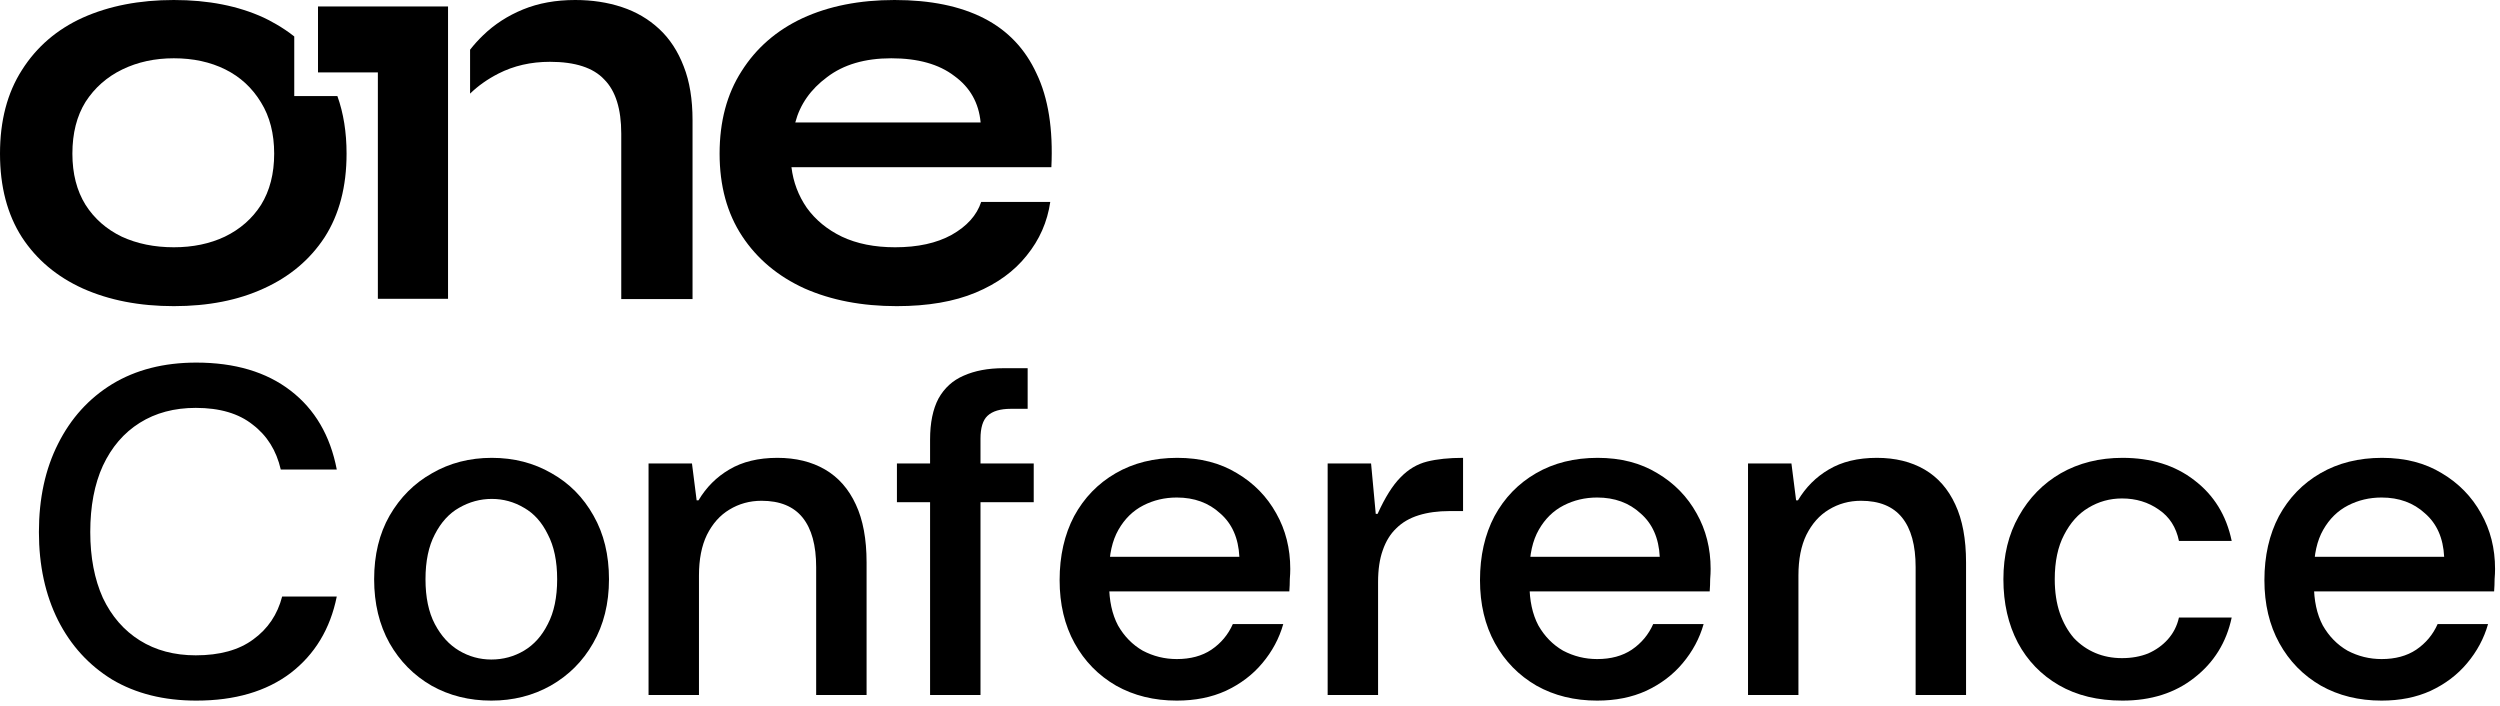
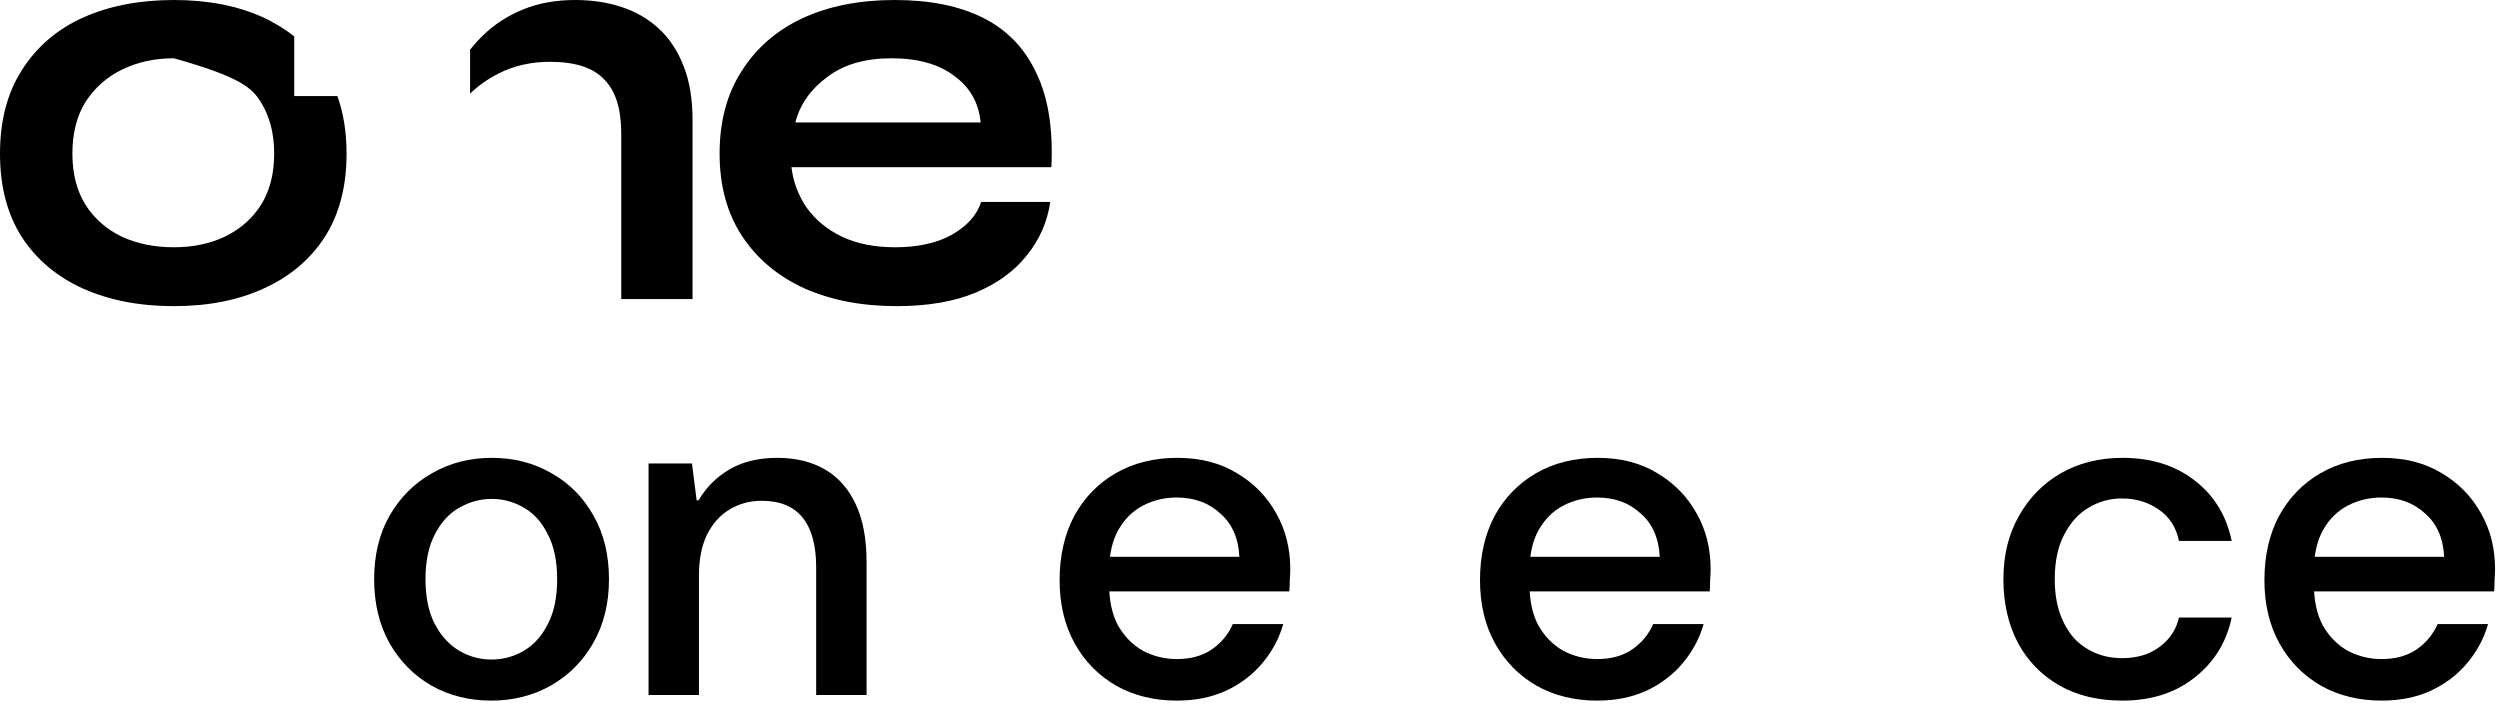
<svg xmlns="http://www.w3.org/2000/svg" fill="none" height="100%" overflow="visible" preserveAspectRatio="none" style="display: block;" viewBox="0 0 131 37" width="100%">
  <g id="ONE Logos">
    <g id="ONE">
-       <path clip-rule="evenodd" d="M15.419 1.911V5.034H17.679C18 5.928 18.16 6.934 18.16 8.052C18.16 9.779 17.777 11.239 17.011 12.432C16.244 13.605 15.181 14.499 13.821 15.116C12.48 15.733 10.909 16.042 9.109 16.042C7.308 16.042 5.718 15.733 4.339 15.116C2.979 14.499 1.916 13.605 1.149 12.432C0.383 11.239 0 9.779 0 8.052C0 6.324 0.383 4.864 1.149 3.671C1.916 2.458 2.979 1.542 4.339 0.925C5.718 0.308 7.308 0 9.109 0C10.909 0 12.48 0.308 13.821 0.925C14.086 1.047 14.812 1.422 15.419 1.911ZM11.781 12.401C10.996 12.772 10.105 12.957 9.109 12.957C8.094 12.957 7.184 12.772 6.379 12.401C5.574 12.011 4.942 11.455 4.483 10.736C4.023 9.995 3.793 9.101 3.793 8.052C3.793 6.982 4.023 6.077 4.483 5.337C4.961 4.597 5.603 4.031 6.408 3.64C7.212 3.249 8.113 3.054 9.109 3.054C10.124 3.054 11.024 3.249 11.81 3.64C12.595 4.031 13.218 4.607 13.678 5.368C14.137 6.108 14.367 7.003 14.367 8.052C14.367 9.101 14.137 9.995 13.678 10.736C13.218 11.455 12.586 12.011 11.781 12.401Z" fill="black" fill-rule="evenodd" />
-       <path d="M16.663 0.339L23.477 0.339V15.657H19.8V3.794H16.663L16.663 0.339Z" fill="black" />
+       <path clip-rule="evenodd" d="M15.419 1.911V5.034H17.679C18 5.928 18.16 6.934 18.16 8.052C18.16 9.779 17.777 11.239 17.011 12.432C16.244 13.605 15.181 14.499 13.821 15.116C12.48 15.733 10.909 16.042 9.109 16.042C7.308 16.042 5.718 15.733 4.339 15.116C2.979 14.499 1.916 13.605 1.149 12.432C0.383 11.239 0 9.779 0 8.052C0 6.324 0.383 4.864 1.149 3.671C1.916 2.458 2.979 1.542 4.339 0.925C5.718 0.308 7.308 0 9.109 0C10.909 0 12.48 0.308 13.821 0.925C14.086 1.047 14.812 1.422 15.419 1.911ZM11.781 12.401C10.996 12.772 10.105 12.957 9.109 12.957C8.094 12.957 7.184 12.772 6.379 12.401C5.574 12.011 4.942 11.455 4.483 10.736C4.023 9.995 3.793 9.101 3.793 8.052C3.793 6.982 4.023 6.077 4.483 5.337C4.961 4.597 5.603 4.031 6.408 3.64C7.212 3.249 8.113 3.054 9.109 3.054C12.595 4.031 13.218 4.607 13.678 5.368C14.137 6.108 14.367 7.003 14.367 8.052C14.367 9.101 14.137 9.995 13.678 10.736C13.218 11.455 12.586 12.011 11.781 12.401Z" fill="black" fill-rule="evenodd" />
      <path d="M24.632 4.906V2.605C24.837 2.342 25.064 2.091 25.313 1.851C25.907 1.275 26.606 0.823 27.41 0.494C28.215 0.165 29.125 0 30.14 0C31.021 0 31.835 0.123 32.582 0.37C33.33 0.617 33.981 0.997 34.536 1.512C35.092 2.026 35.523 2.684 35.829 3.486C36.136 4.267 36.289 5.203 36.289 6.293V15.671H32.554V7.003C32.554 5.707 32.257 4.761 31.663 4.165C31.088 3.548 30.14 3.239 28.818 3.239C27.822 3.239 26.922 3.445 26.117 3.856C25.544 4.149 25.049 4.499 24.632 4.906Z" fill="black" />
      <path clip-rule="evenodd" d="M51.414 10.581H55.034C54.881 11.63 54.469 12.566 53.799 13.389C53.147 14.211 52.257 14.859 51.126 15.332C49.996 15.805 48.617 16.042 46.989 16.042C45.169 16.042 43.56 15.733 42.161 15.116C40.763 14.479 39.671 13.563 38.886 12.371C38.1 11.178 37.707 9.738 37.707 8.052C37.707 6.365 38.091 4.926 38.857 3.733C39.623 2.519 40.686 1.594 42.046 0.956C43.426 0.319 45.035 0 46.874 0C48.751 0 50.312 0.319 51.557 0.956C52.803 1.594 53.722 2.561 54.316 3.856C54.929 5.131 55.188 6.766 55.092 8.761H41.472C41.567 9.543 41.836 10.252 42.276 10.89C42.736 11.527 43.349 12.031 44.115 12.401C44.901 12.772 45.83 12.957 46.902 12.957C48.09 12.957 49.077 12.741 49.862 12.309C50.667 11.856 51.184 11.281 51.414 10.581ZM46.701 3.054C45.322 3.054 44.201 3.383 43.339 4.041C42.477 4.679 41.922 5.471 41.673 6.417H51.385C51.289 5.388 50.83 4.576 50.006 3.98C49.201 3.363 48.1 3.054 46.701 3.054Z" fill="black" fill-rule="evenodd" />
    </g>
    <g id="Padding">
      <g id="Conference">
        <path d="M124.796 36.712C123.606 36.712 122.545 36.451 121.616 35.929C120.686 35.391 119.96 34.649 119.438 33.703C118.916 32.757 118.655 31.656 118.655 30.4C118.655 29.128 118.908 28.011 119.414 27.049C119.936 26.086 120.662 25.336 121.591 24.798C122.521 24.26 123.597 23.991 124.821 23.991C126.028 23.991 127.071 24.26 127.952 24.798C128.833 25.32 129.518 26.021 130.007 26.902C130.497 27.766 130.741 28.737 130.741 29.813C130.741 29.976 130.733 30.156 130.717 30.352C130.717 30.547 130.709 30.759 130.692 30.988H120.588V29.177H128.074C128.026 28.198 127.691 27.44 127.071 26.902C126.468 26.347 125.71 26.07 124.796 26.07C124.16 26.07 123.573 26.209 123.035 26.486C122.496 26.763 122.064 27.187 121.738 27.758C121.412 28.329 121.249 29.055 121.249 29.936V30.621C121.249 31.469 121.404 32.186 121.714 32.773C122.04 33.344 122.472 33.785 123.01 34.095C123.565 34.388 124.16 34.535 124.796 34.535C125.514 34.535 126.117 34.372 126.607 34.046C127.112 33.703 127.487 33.255 127.732 32.7H130.374C130.162 33.45 129.795 34.135 129.273 34.755C128.768 35.359 128.132 35.84 127.365 36.199C126.615 36.541 125.758 36.712 124.796 36.712Z" fill="black" id="Vector" />
        <path d="M111.217 36.712C109.928 36.712 108.819 36.443 107.889 35.905C106.96 35.367 106.242 34.625 105.736 33.679C105.231 32.716 104.978 31.607 104.978 30.352C104.978 29.096 105.247 27.995 105.785 27.049C106.324 26.086 107.058 25.336 107.987 24.798C108.933 24.26 110.01 23.991 111.217 23.991C112.717 23.991 113.973 24.382 114.984 25.165C116.012 25.948 116.664 27.008 116.941 28.345H114.177C114.03 27.628 113.679 27.081 113.125 26.706C112.57 26.315 111.926 26.119 111.192 26.119C110.556 26.119 109.969 26.282 109.431 26.608C108.909 26.918 108.485 27.391 108.158 28.027C107.832 28.647 107.669 29.422 107.669 30.352C107.669 31.02 107.759 31.616 107.938 32.137C108.118 32.643 108.362 33.075 108.672 33.434C108.998 33.777 109.374 34.038 109.798 34.217C110.222 34.396 110.687 34.486 111.192 34.486C111.698 34.486 112.154 34.404 112.562 34.241C112.97 34.062 113.312 33.817 113.59 33.508C113.883 33.181 114.079 32.798 114.177 32.358H116.941C116.664 33.662 116.012 34.714 114.984 35.514C113.973 36.313 112.717 36.712 111.217 36.712Z" fill="black" id="Vector_2" />
-         <path d="M91.596 36.419V24.284H93.871L94.116 26.217H94.214C94.621 25.532 95.16 24.994 95.828 24.602C96.513 24.194 97.353 23.991 98.348 23.991C99.311 23.991 100.142 24.194 100.844 24.602C101.545 25.01 102.083 25.622 102.458 26.437C102.833 27.236 103.021 28.247 103.021 29.471V36.419H100.379V29.715C100.379 28.574 100.142 27.709 99.669 27.122C99.196 26.535 98.479 26.241 97.516 26.241C96.897 26.241 96.334 26.396 95.828 26.706C95.339 27 94.948 27.44 94.654 28.027C94.377 28.598 94.238 29.308 94.238 30.156V36.419H91.596Z" fill="black" id="Vector_3" />
        <path d="M83.692 36.712C82.501 36.712 81.441 36.451 80.512 35.929C79.582 35.391 78.856 34.649 78.334 33.703C77.812 32.757 77.552 31.656 77.552 30.4C77.552 29.128 77.804 28.011 78.31 27.049C78.832 26.086 79.558 25.336 80.487 24.798C81.417 24.26 82.493 23.991 83.717 23.991C84.924 23.991 85.967 24.26 86.848 24.798C87.729 25.32 88.414 26.021 88.903 26.902C89.392 27.766 89.637 28.737 89.637 29.813C89.637 29.976 89.629 30.156 89.613 30.352C89.613 30.547 89.605 30.759 89.588 30.988H79.484V29.177H86.971C86.922 28.198 86.587 27.44 85.967 26.902C85.364 26.347 84.606 26.07 83.692 26.07C83.056 26.07 82.469 26.209 81.931 26.486C81.392 26.763 80.96 27.187 80.634 27.758C80.308 28.329 80.145 29.055 80.145 29.936V30.621C80.145 31.469 80.3 32.186 80.61 32.773C80.936 33.344 81.368 33.785 81.906 34.095C82.461 34.388 83.056 34.535 83.692 34.535C84.41 34.535 85.013 34.372 85.503 34.046C86.008 33.703 86.383 33.255 86.628 32.7H89.27C89.058 33.45 88.691 34.135 88.169 34.755C87.664 35.359 87.028 35.84 86.261 36.199C85.511 36.541 84.654 36.712 83.692 36.712Z" fill="black" id="Vector_4" />
-         <path d="M69.569 36.419V24.284H71.844L72.089 26.926H72.187C72.578 26.062 72.978 25.426 73.385 25.018C73.793 24.594 74.258 24.317 74.78 24.186C75.302 24.056 75.93 23.991 76.664 23.991V26.78H75.954C75.351 26.78 74.812 26.853 74.34 27C73.867 27.147 73.475 27.375 73.165 27.685C72.855 27.978 72.619 28.362 72.456 28.835C72.293 29.291 72.211 29.846 72.211 30.498V36.419H69.569Z" fill="black" id="Vector_5" />
        <path d="M61.665 36.712C60.474 36.712 59.414 36.451 58.485 35.929C57.555 35.391 56.829 34.649 56.307 33.703C55.785 32.757 55.524 31.656 55.524 30.4C55.524 29.128 55.777 28.011 56.283 27.049C56.805 26.086 57.531 25.336 58.46 24.798C59.39 24.26 60.466 23.991 61.69 23.991C62.897 23.991 63.94 24.26 64.821 24.798C65.702 25.32 66.387 26.021 66.876 26.902C67.365 27.766 67.61 28.737 67.61 29.813C67.61 29.976 67.602 30.156 67.586 30.352C67.586 30.547 67.578 30.759 67.561 30.988H57.457V29.177H64.943C64.894 28.198 64.56 27.44 63.94 26.902C63.337 26.347 62.578 26.07 61.665 26.07C61.029 26.07 60.442 26.209 59.904 26.486C59.365 26.763 58.933 27.187 58.607 27.758C58.281 28.329 58.118 29.055 58.118 29.936V30.621C58.118 31.469 58.273 32.186 58.583 32.773C58.909 33.344 59.341 33.785 59.879 34.095C60.434 34.388 61.029 34.535 61.665 34.535C62.383 34.535 62.986 34.372 63.475 34.046C63.981 33.703 64.356 33.255 64.601 32.7H67.243C67.031 33.45 66.664 34.135 66.142 34.755C65.637 35.359 65.001 35.84 64.234 36.199C63.484 36.541 62.627 36.712 61.665 36.712Z" fill="black" id="Vector_6" />
-         <path d="M48.736 36.419V23.037C48.736 22.156 48.883 21.439 49.176 20.884C49.486 20.329 49.926 19.93 50.497 19.685C51.084 19.424 51.778 19.294 52.577 19.294H53.849V21.422H52.968C52.414 21.422 52.006 21.544 51.745 21.789C51.501 22.017 51.378 22.417 51.378 22.988V36.419H48.736ZM46.999 26.315V24.285H54.167V26.315H46.999Z" fill="black" id="Vector_7" />
        <path d="M33.984 36.419V24.284H36.259L36.504 26.217H36.602C37.009 25.532 37.547 24.994 38.216 24.602C38.901 24.194 39.741 23.991 40.736 23.991C41.698 23.991 42.53 24.194 43.231 24.602C43.933 25.01 44.471 25.622 44.846 26.437C45.221 27.236 45.409 28.247 45.409 29.471V36.419H42.767V29.715C42.767 28.574 42.53 27.709 42.057 27.122C41.584 26.535 40.867 26.241 39.904 26.241C39.285 26.241 38.722 26.396 38.216 26.706C37.727 27 37.335 27.44 37.042 28.027C36.765 28.598 36.626 29.308 36.626 30.156V36.419H33.984Z" fill="black" id="Vector_8" />
        <path d="M25.745 36.712C24.587 36.712 23.544 36.451 22.614 35.929C21.684 35.391 20.95 34.649 20.412 33.703C19.874 32.741 19.605 31.624 19.605 30.352C19.605 29.079 19.874 27.97 20.412 27.024C20.967 26.062 21.709 25.32 22.638 24.798C23.568 24.26 24.612 23.991 25.77 23.991C26.928 23.991 27.972 24.26 28.901 24.798C29.831 25.32 30.565 26.062 31.103 27.024C31.642 27.97 31.911 29.079 31.911 30.352C31.911 31.624 31.633 32.741 31.079 33.703C30.541 34.649 29.799 35.391 28.853 35.929C27.923 36.451 26.887 36.712 25.745 36.712ZM25.745 34.559C26.365 34.559 26.936 34.404 27.458 34.095C27.98 33.785 28.396 33.32 28.706 32.7C29.032 32.08 29.195 31.297 29.195 30.352C29.195 29.405 29.032 28.623 28.706 28.003C28.396 27.367 27.98 26.902 27.458 26.608C26.936 26.298 26.373 26.143 25.77 26.143C25.166 26.143 24.596 26.298 24.057 26.608C23.535 26.902 23.111 27.367 22.785 28.003C22.459 28.623 22.296 29.405 22.296 30.352C22.296 31.297 22.459 32.08 22.785 32.7C23.111 33.32 23.535 33.785 24.057 34.095C24.579 34.404 25.142 34.559 25.745 34.559Z" fill="black" id="Vector_9" />
-         <path d="M10.284 36.712C8.587 36.712 7.119 36.345 5.88 35.611C4.657 34.861 3.711 33.825 3.042 32.504C2.373 31.167 2.039 29.626 2.039 27.88C2.039 26.119 2.373 24.578 3.042 23.256C3.711 21.919 4.657 20.875 5.88 20.125C7.119 19.375 8.587 19 10.284 19C12.306 19 13.953 19.489 15.225 20.468C16.498 21.446 17.305 22.824 17.647 24.602H14.712C14.483 23.607 13.994 22.824 13.244 22.253C12.51 21.666 11.515 21.373 10.259 21.373C9.134 21.373 8.155 21.634 7.323 22.156C6.491 22.677 5.847 23.428 5.39 24.406C4.95 25.369 4.73 26.527 4.73 27.88C4.73 29.201 4.95 30.351 5.39 31.33C5.847 32.292 6.491 33.034 7.323 33.556C8.155 34.078 9.134 34.339 10.259 34.339C11.515 34.339 12.518 34.062 13.268 33.507C14.035 32.953 14.54 32.203 14.785 31.257H17.647C17.305 32.953 16.498 34.29 15.225 35.269C13.953 36.231 12.306 36.712 10.284 36.712Z" fill="black" id="Vector_10" />
      </g>
    </g>
  </g>
</svg>